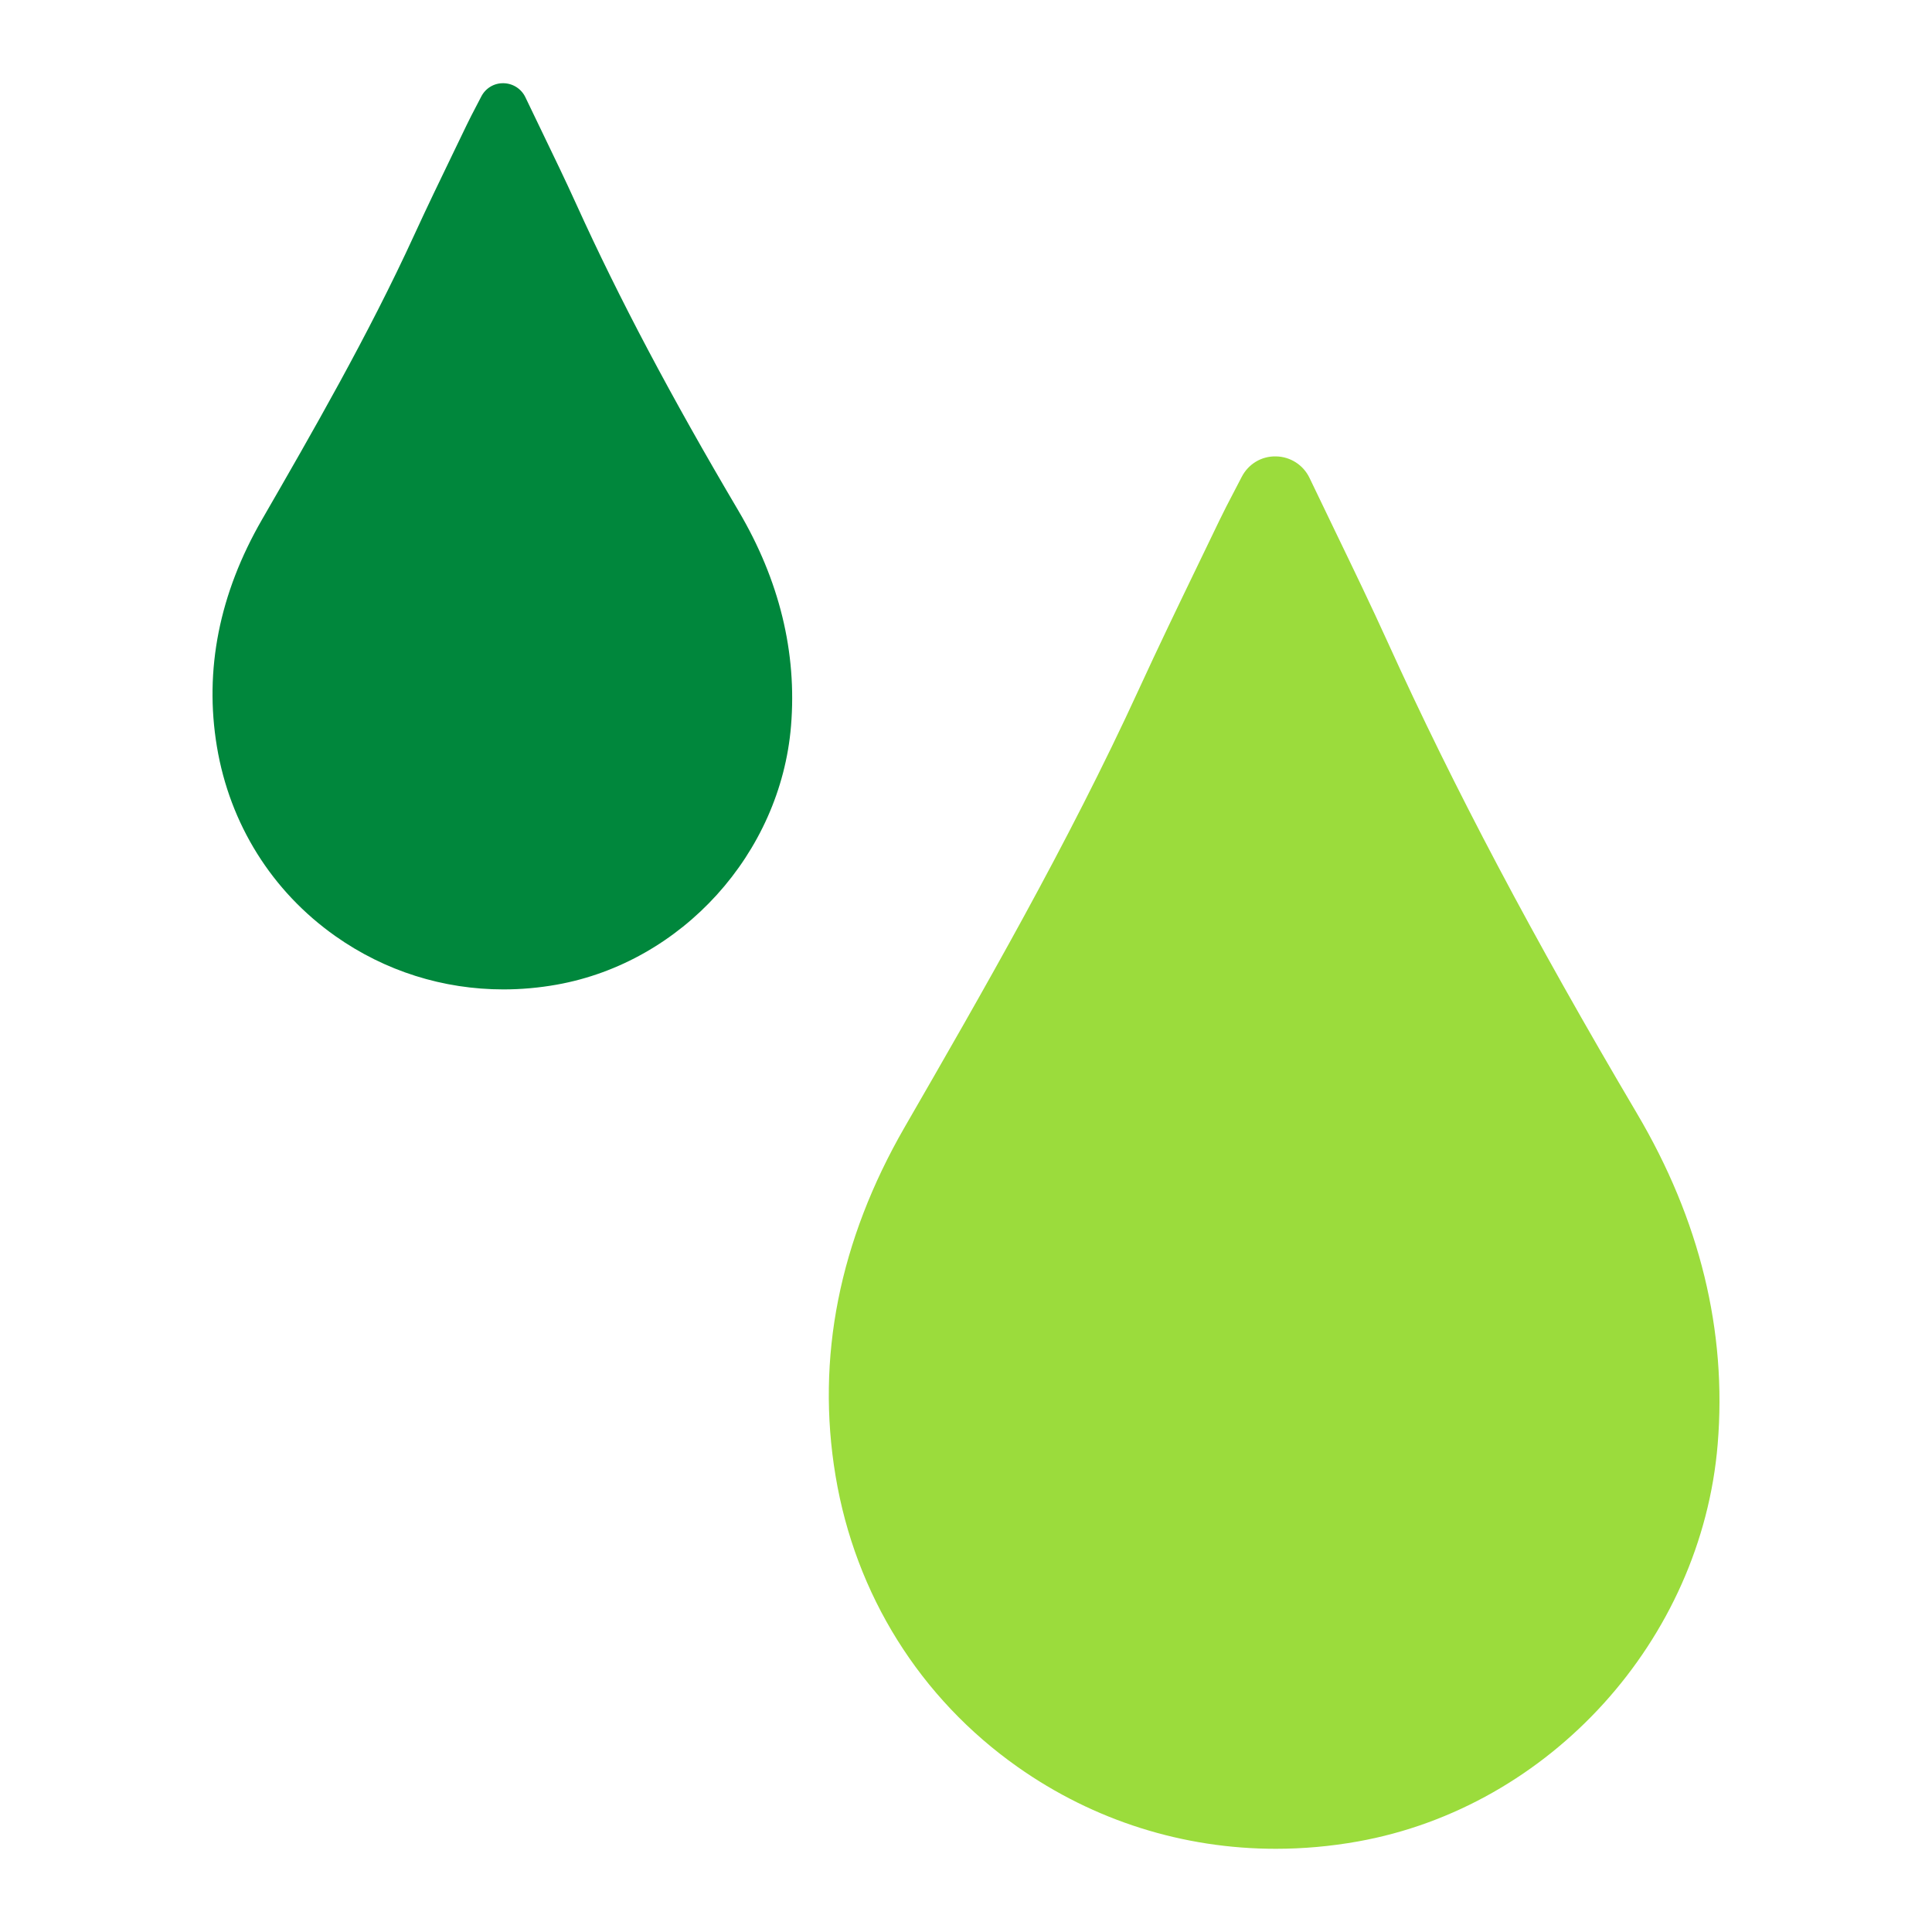
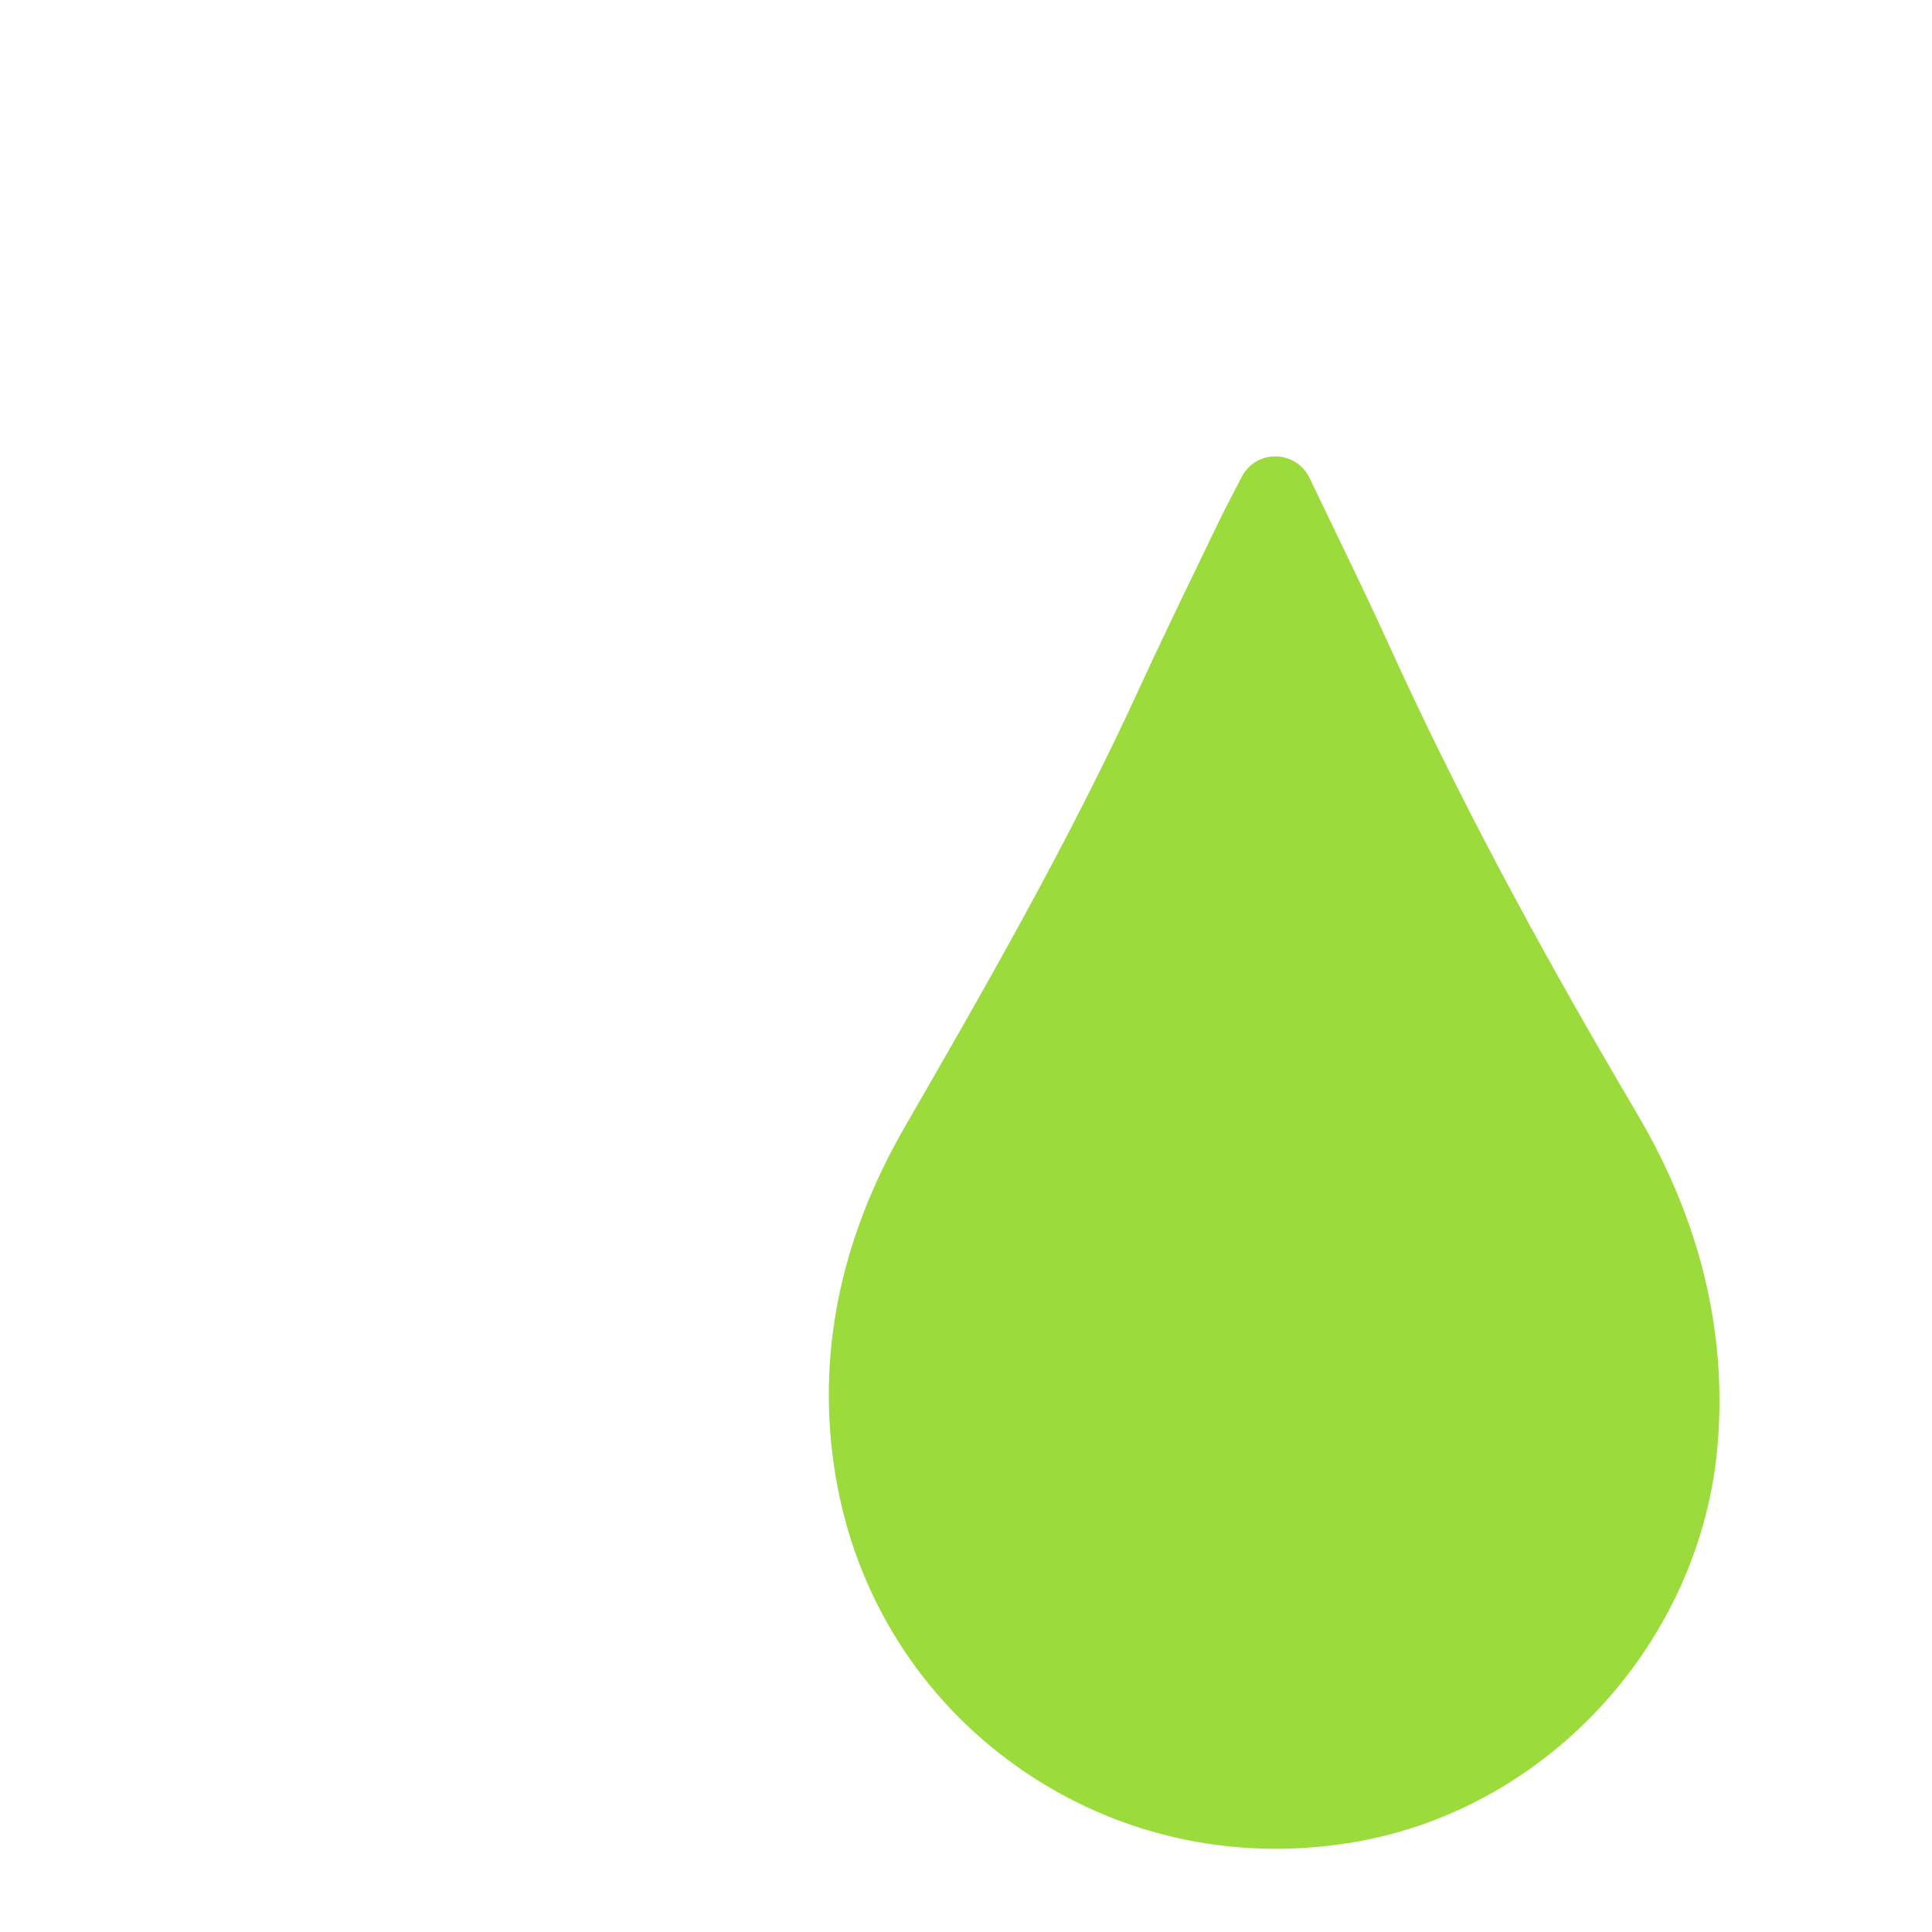
<svg xmlns="http://www.w3.org/2000/svg" id="Ebene_1" data-name="Ebene 1" viewBox="0 0 400 400">
  <defs>
    <style>
      .cls-1 {
        fill: #00873c;
      }

      .cls-1, .cls-2 {
        stroke-width: 0px;
      }

      .cls-2 {
        fill: #9bdc3c;
      }
    </style>
  </defs>
-   <path class="cls-1" d="M152.901,105.775c-14.034-23.752-24.699-43.911-33.562-63.442-2.267-4.996-4.615-9.856-7.1-15-1.137-2.353-2.292-4.745-3.463-7.198-.835-1.75-2.589-2.875-4.528-2.905-1.976-.042-3.726,1.043-4.613,2.767-.381.741-.737,1.42-1.071,2.061-.709,1.356-1.321,2.527-1.917,3.768-.938,1.954-1.882,3.905-2.825,5.857-2.668,5.522-5.429,11.232-8.039,16.925-9.571,20.874-21.248,41.12-31.551,58.983-8.832,15.312-11.969,31.126-9.322,47.002,2.669,16.018,11.384,29.949,24.539,39.228,10.278,7.25,22.332,11.025,34.782,11.025,3.661,0,7.359-.326,11.053-.987,25.91-4.636,46.301-27.148,48.486-53.53,1.26-15.223-2.397-30.212-10.87-44.552Z" />
  <path class="cls-2" d="M338.926,230.546c-21.564-36.495-37.951-67.471-51.569-97.483-3.484-7.677-7.091-15.144-10.91-23.049-1.747-3.616-3.522-7.291-5.321-11.06-1.282-2.689-3.979-4.418-6.958-4.463-3.036-.064-5.725,1.603-7.088,4.252-.586,1.138-1.132,2.183-1.646,3.167-1.09,2.084-2.03,3.883-2.945,5.79-1.442,3.002-2.891,6-4.341,8.999-4.1,8.485-8.341,17.259-12.352,26.006-14.706,32.074-32.649,63.184-48.48,90.631-13.57,23.528-18.391,47.826-14.324,72.221,4.101,24.613,17.493,46.019,37.706,60.276,15.793,11.14,34.314,16.94,53.445,16.94,5.625,0,11.308-.501,16.983-1.517,39.813-7.124,71.145-41.715,74.502-82.252,1.936-23.39-3.684-46.422-16.702-68.457Z" />
</svg>